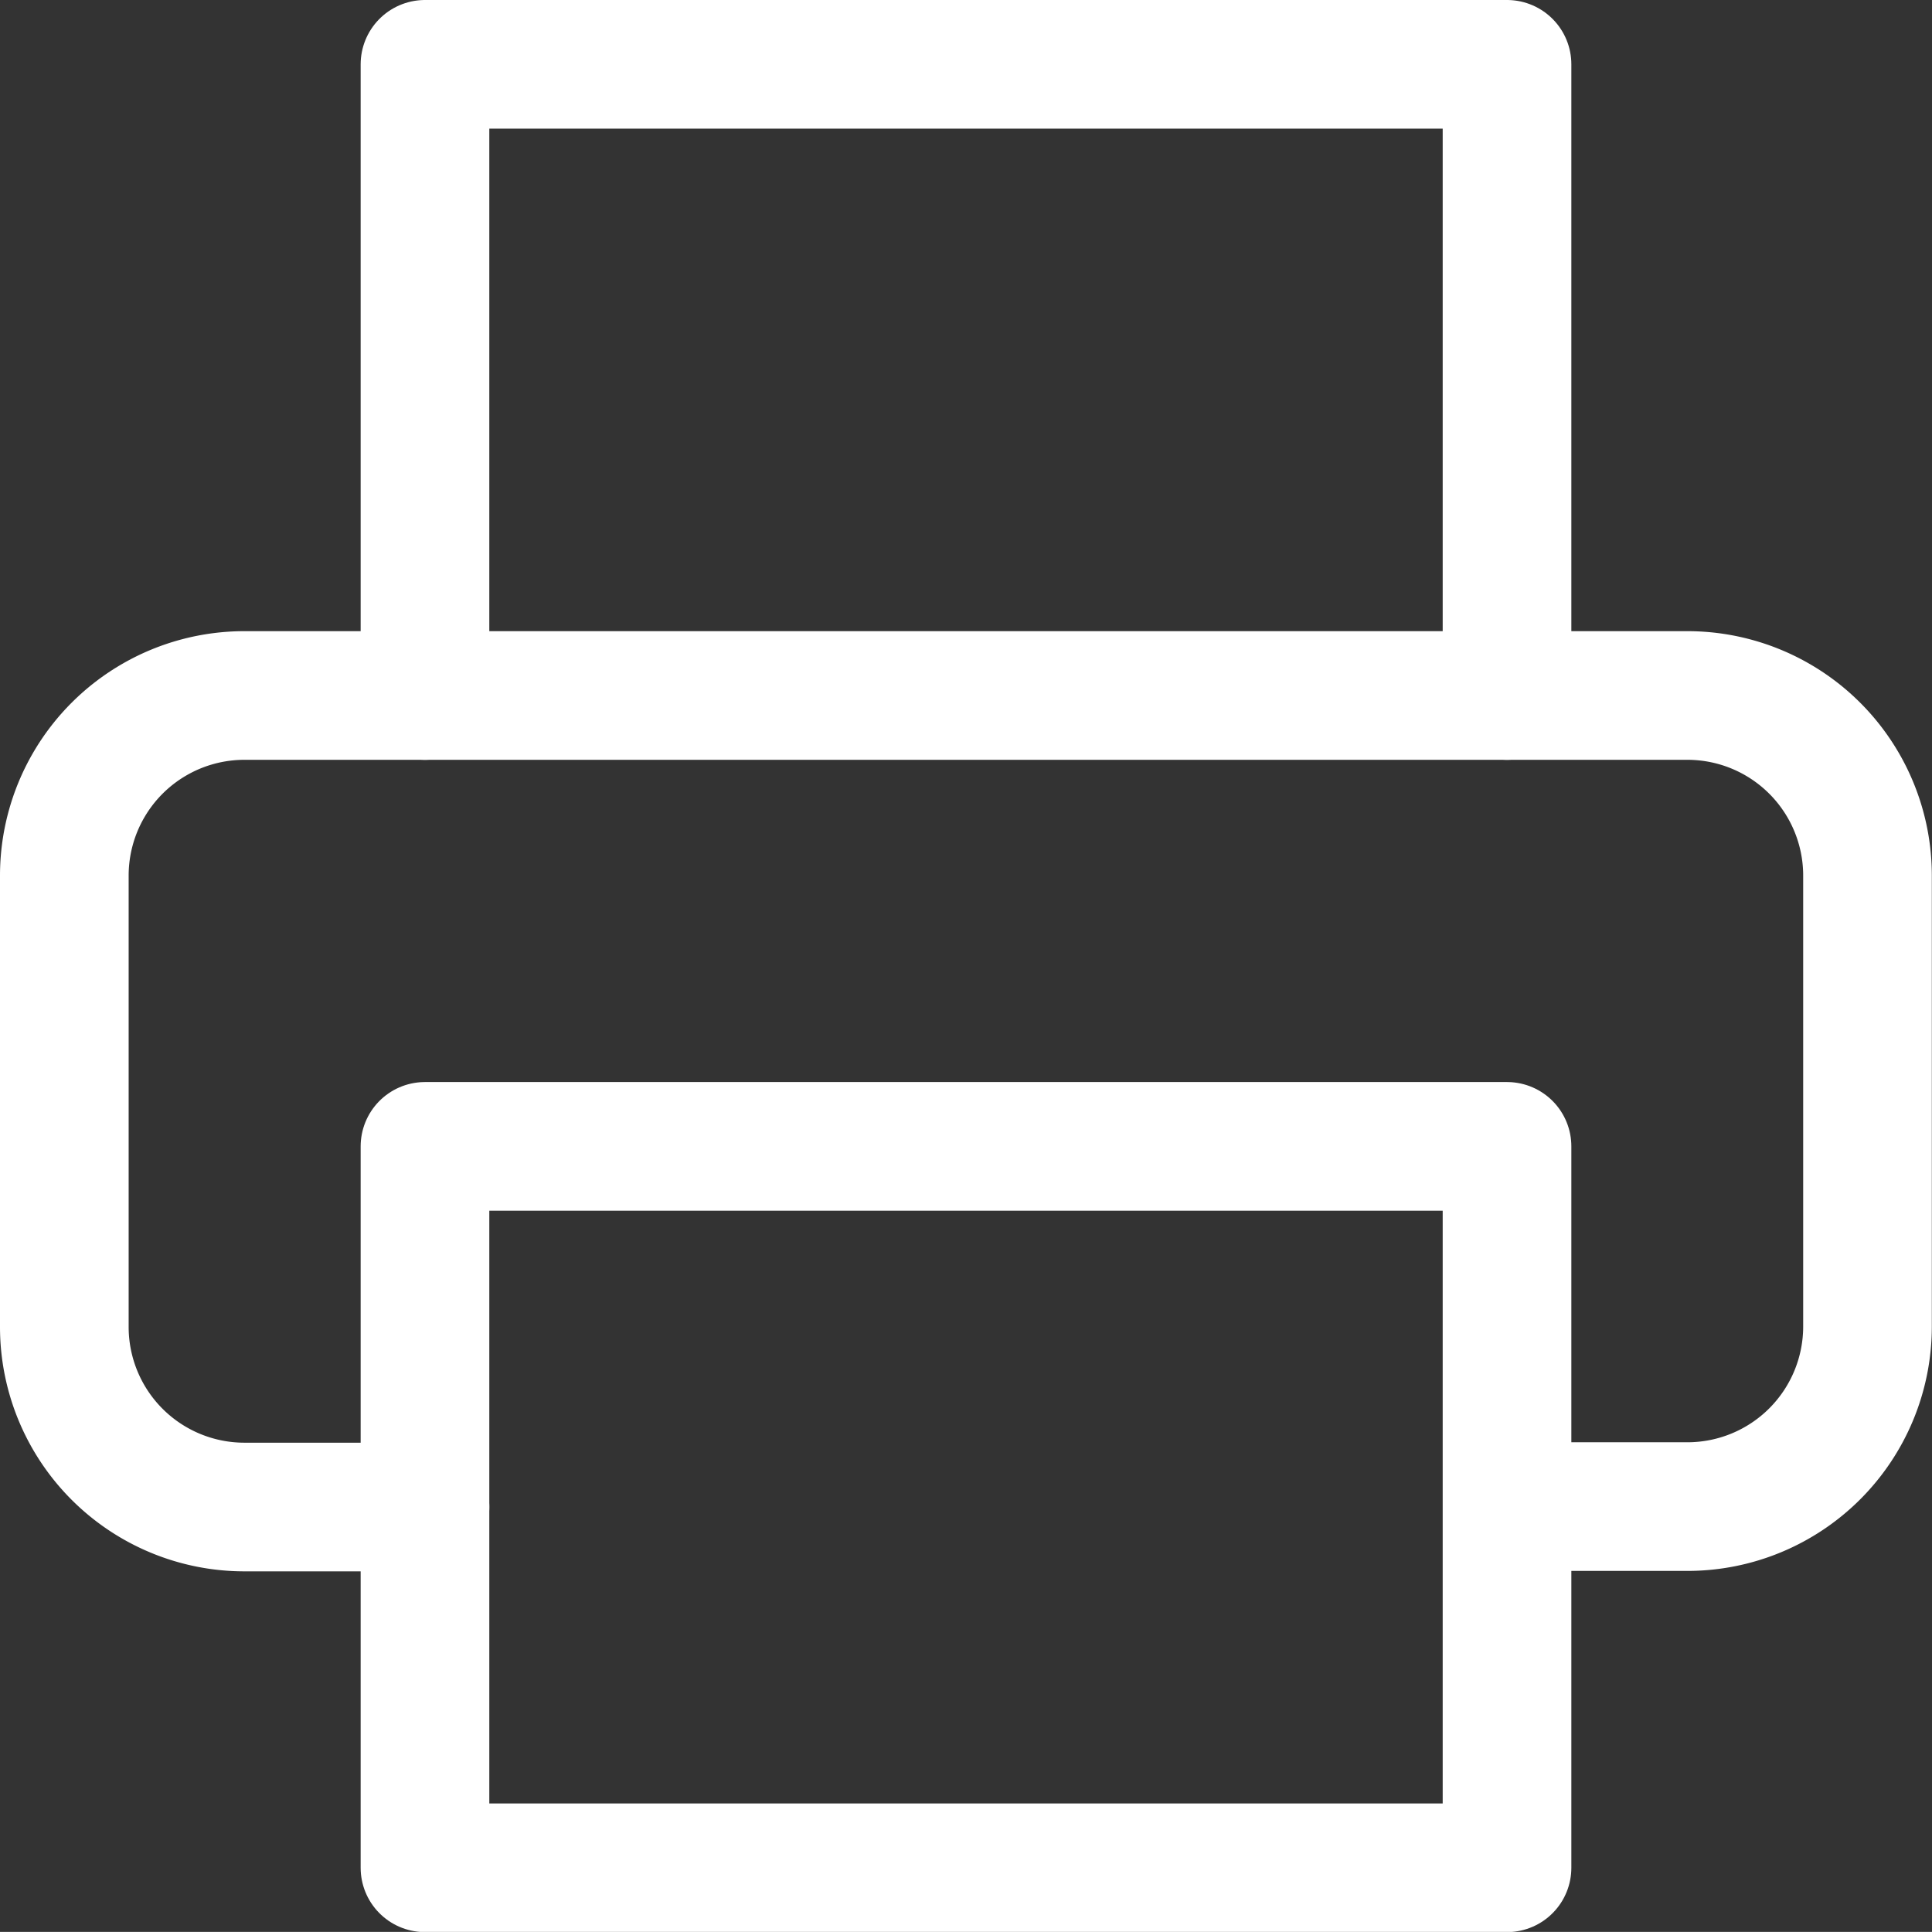
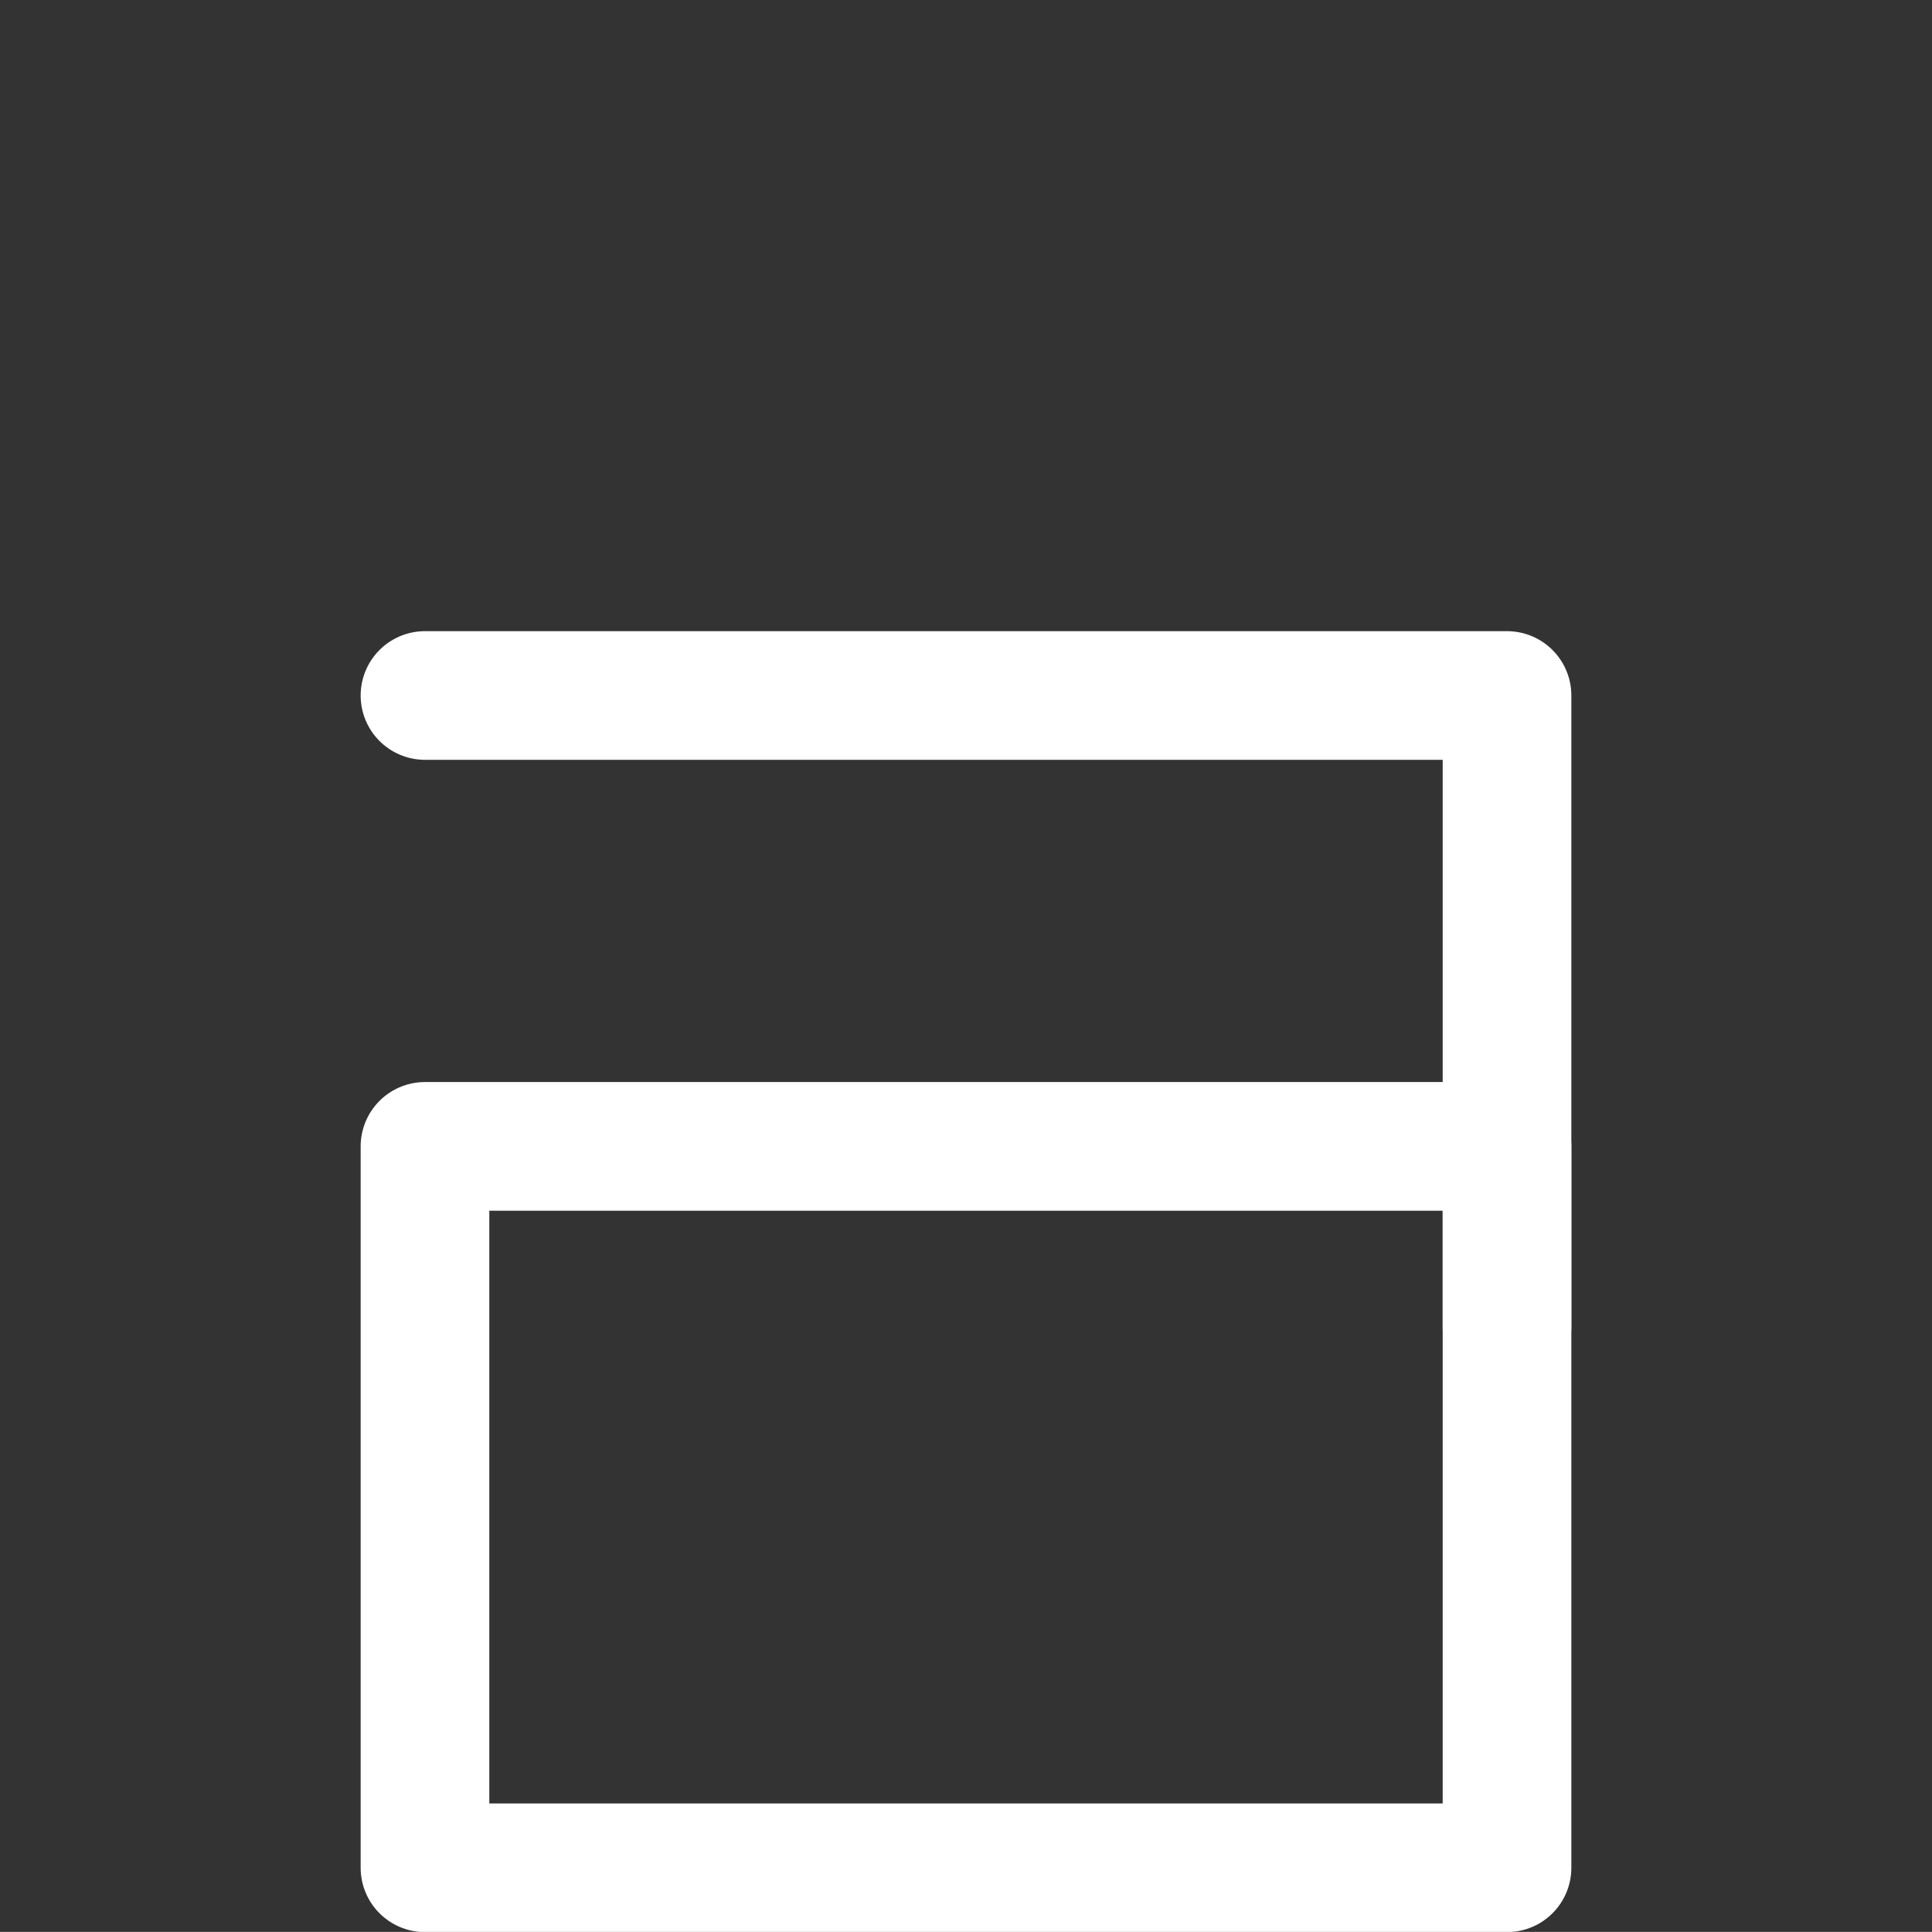
<svg xmlns="http://www.w3.org/2000/svg" width="22.526" height="22.525" viewBox="0 0 22.526 22.525">
  <rect x="0" y="0" width="22.526" height="22.525" fill="#333333" stroke="none" />
  <g id="Icon_feather-printer" data-name="Icon feather-printer" transform="translate(0.75 0.75)">
-     <path id="Path_261" data-name="Path 261" d="M9,10.359V3H21.616v7.359" transform="translate(-4.795 -3)" fill="none" stroke="#fff" stroke-linecap="round" stroke-linejoin="round" stroke-width="1.5" />
-     <path id="Path_262" data-name="Path 262" d="M7.205,22.962H5.1a2.1,2.1,0,0,1-2.1-2.1V15.6a2.1,2.1,0,0,1,2.1-2.1H21.924a2.1,2.1,0,0,1,2.1,2.1v5.257a2.1,2.1,0,0,1-2.1,2.1h-2.1" transform="translate(-3 -6.141)" fill="none" stroke="#fff" stroke-linecap="round" stroke-linejoin="round" stroke-width="1.5" />
+     <path id="Path_261" data-name="Path 261" d="M9,10.359H21.616v7.359" transform="translate(-4.795 -3)" fill="none" stroke="#fff" stroke-linecap="round" stroke-linejoin="round" stroke-width="1.5" />
    <path id="Path_263" data-name="Path 263" d="M9,21H21.616v8.411H9Z" transform="translate(-4.795 -8.384)" fill="none" stroke="#fff" stroke-linecap="round" stroke-linejoin="round" stroke-width="1.5" />
  </g>
</svg>